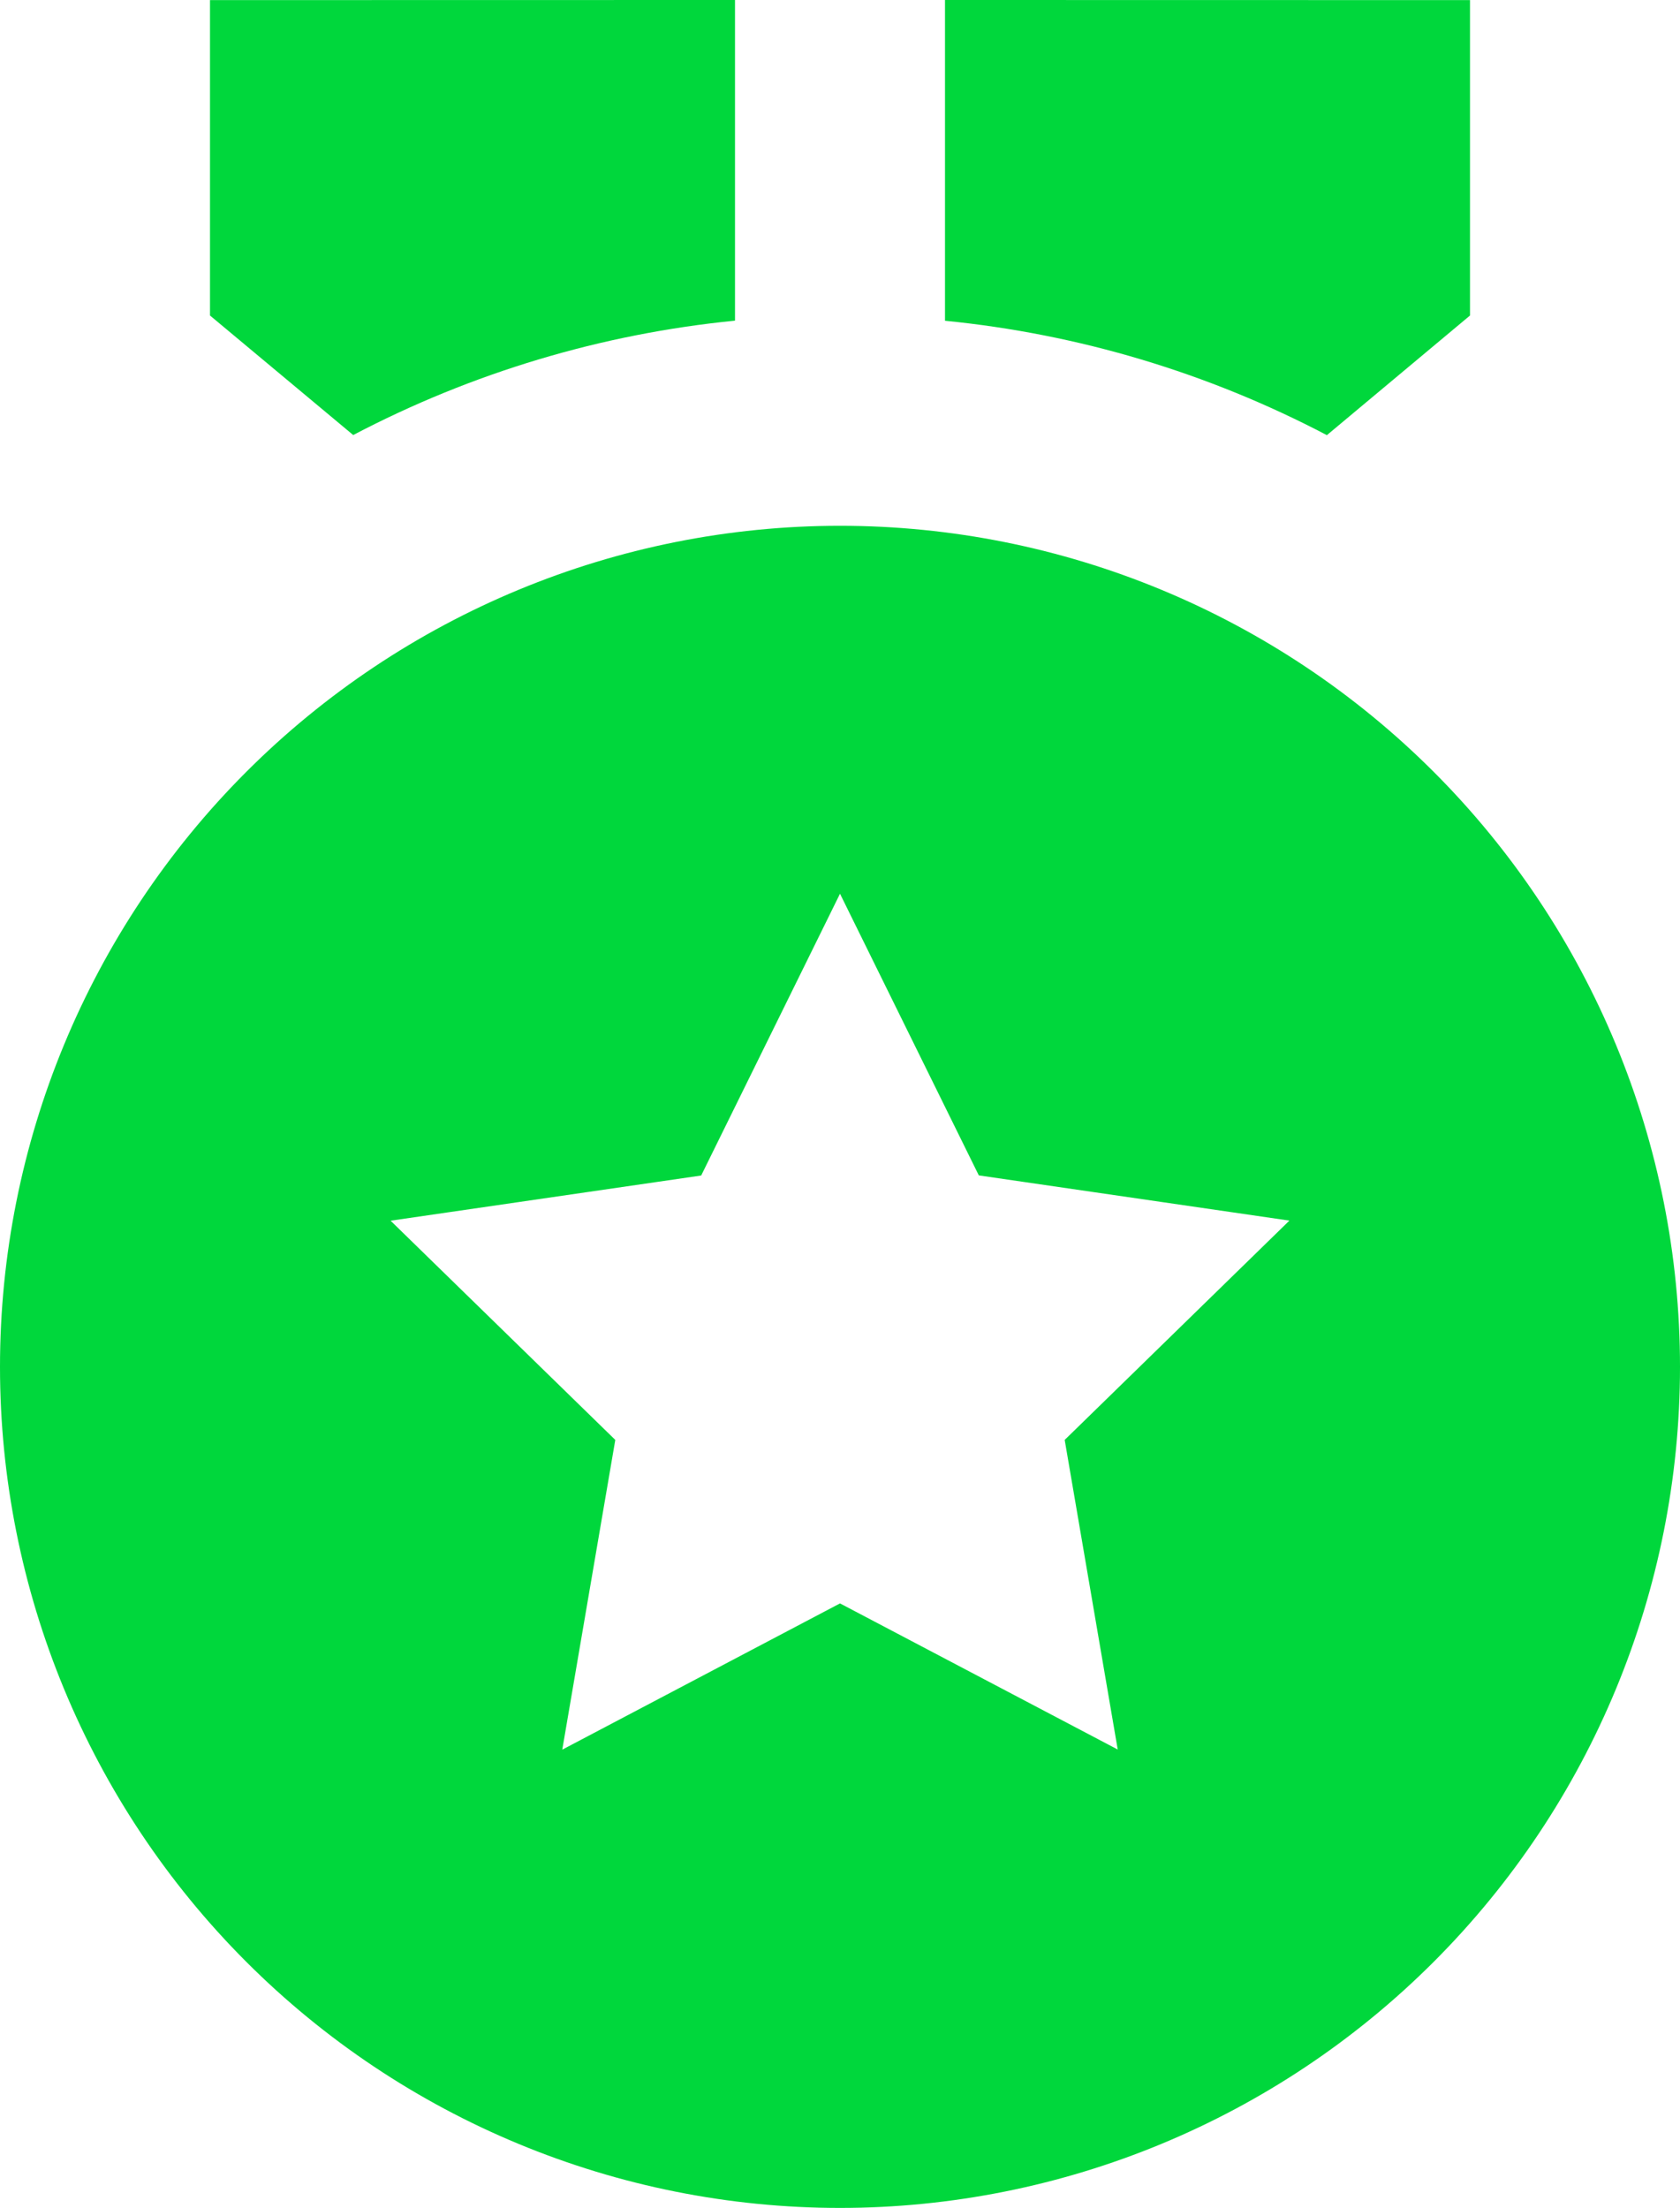
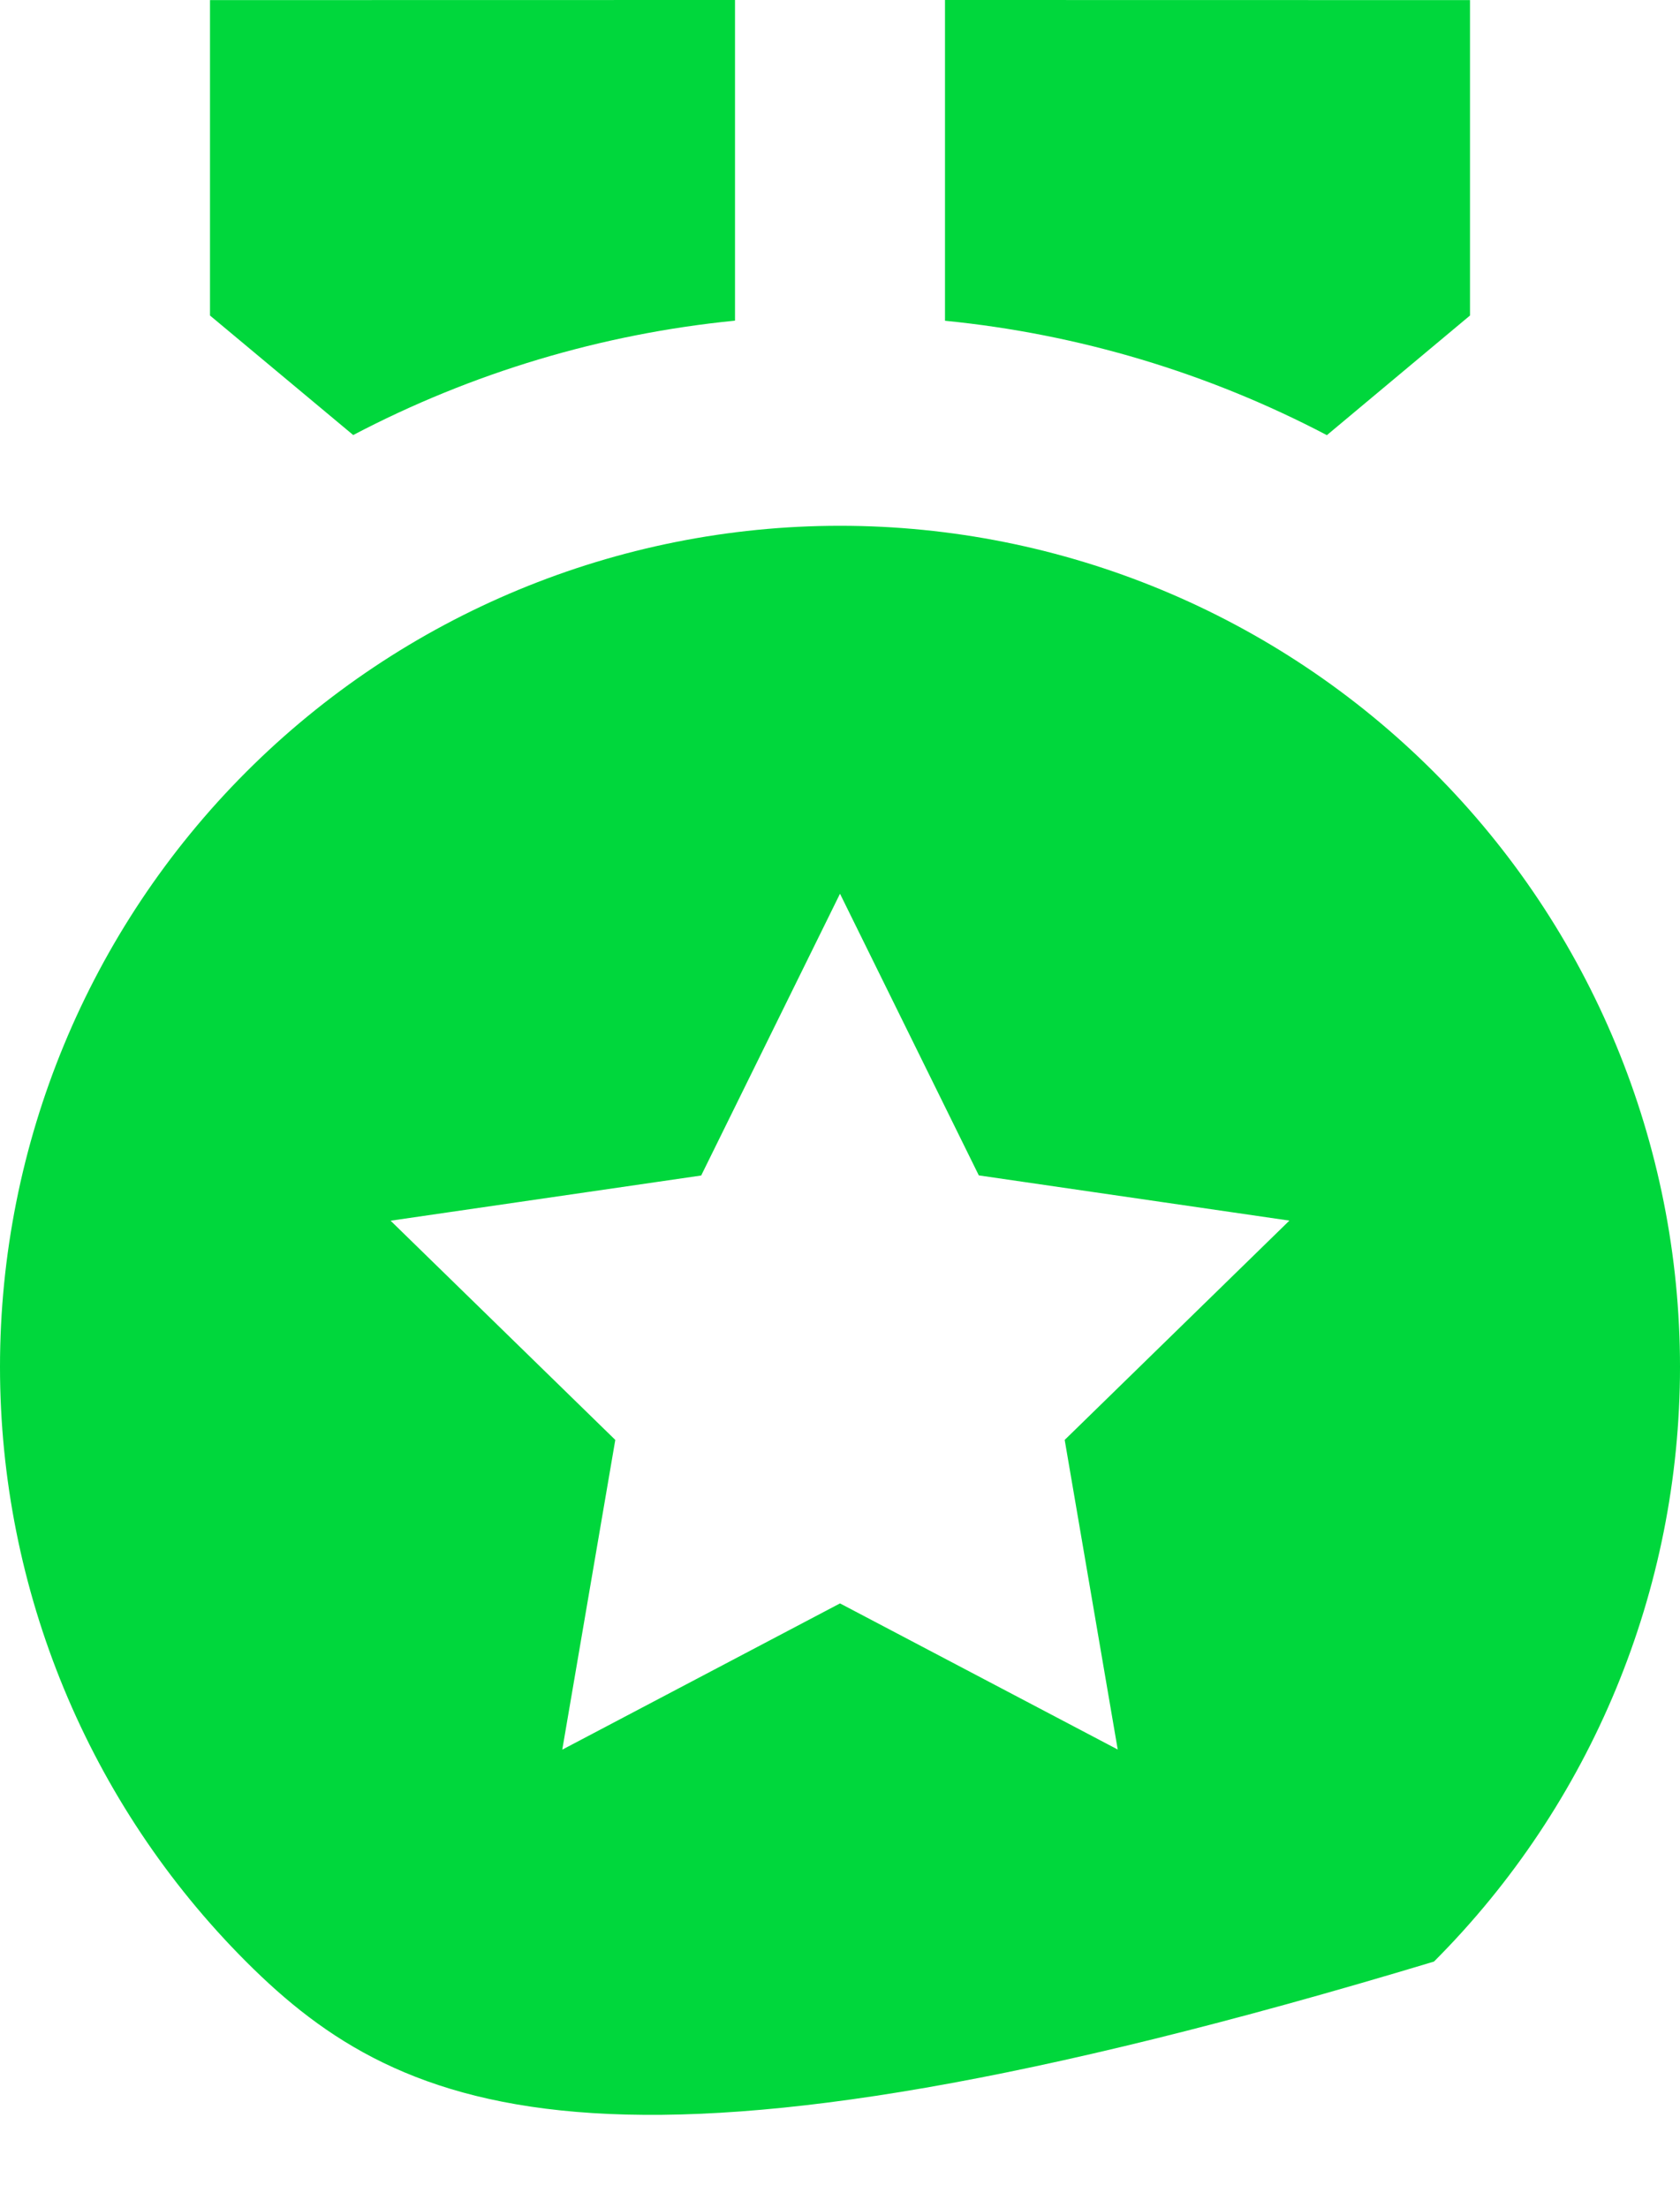
<svg xmlns="http://www.w3.org/2000/svg" width="86" height="113" viewBox="0 0 86 113" fill="none">
-   <path d="M43 26.909C54.404 26.909 65.341 31.444 73.406 39.517C81.47 47.589 86 58.538 86 69.954C86 81.371 81.47 92.32 73.406 100.392C65.341 108.465 54.404 113 43 113C31.596 113 20.659 108.465 12.594 100.392C4.53 92.32 0 81.371 0 69.954C0 58.538 4.53 47.589 12.594 39.517C20.659 31.444 31.596 26.909 43 26.909ZM43 45.741L35.894 60.162L19.995 62.475L31.497 73.694L28.783 89.546L43 82.061L57.217 89.54L54.502 73.694L66.005 62.47L50.106 60.156L43 45.741ZM48.375 0L75.25 0.005V16.148L67.924 22.271C61.844 19.08 55.207 17.092 48.375 16.416V0ZM37.625 0V16.411C30.795 17.087 24.16 19.075 18.081 22.265L10.75 16.148V0.005L37.625 0Z" fill="#00D73C" />
+   <path d="M43 26.909C54.404 26.909 65.341 31.444 73.406 39.517C81.47 47.589 86 58.538 86 69.954C86 81.371 81.47 92.32 73.406 100.392C31.596 113 20.659 108.465 12.594 100.392C4.53 92.32 0 81.371 0 69.954C0 58.538 4.53 47.589 12.594 39.517C20.659 31.444 31.596 26.909 43 26.909ZM43 45.741L35.894 60.162L19.995 62.475L31.497 73.694L28.783 89.546L43 82.061L57.217 89.54L54.502 73.694L66.005 62.47L50.106 60.156L43 45.741ZM48.375 0L75.25 0.005V16.148L67.924 22.271C61.844 19.08 55.207 17.092 48.375 16.416V0ZM37.625 0V16.411C30.795 17.087 24.16 19.075 18.081 22.265L10.75 16.148V0.005L37.625 0Z" fill="#00D73C" />
</svg>